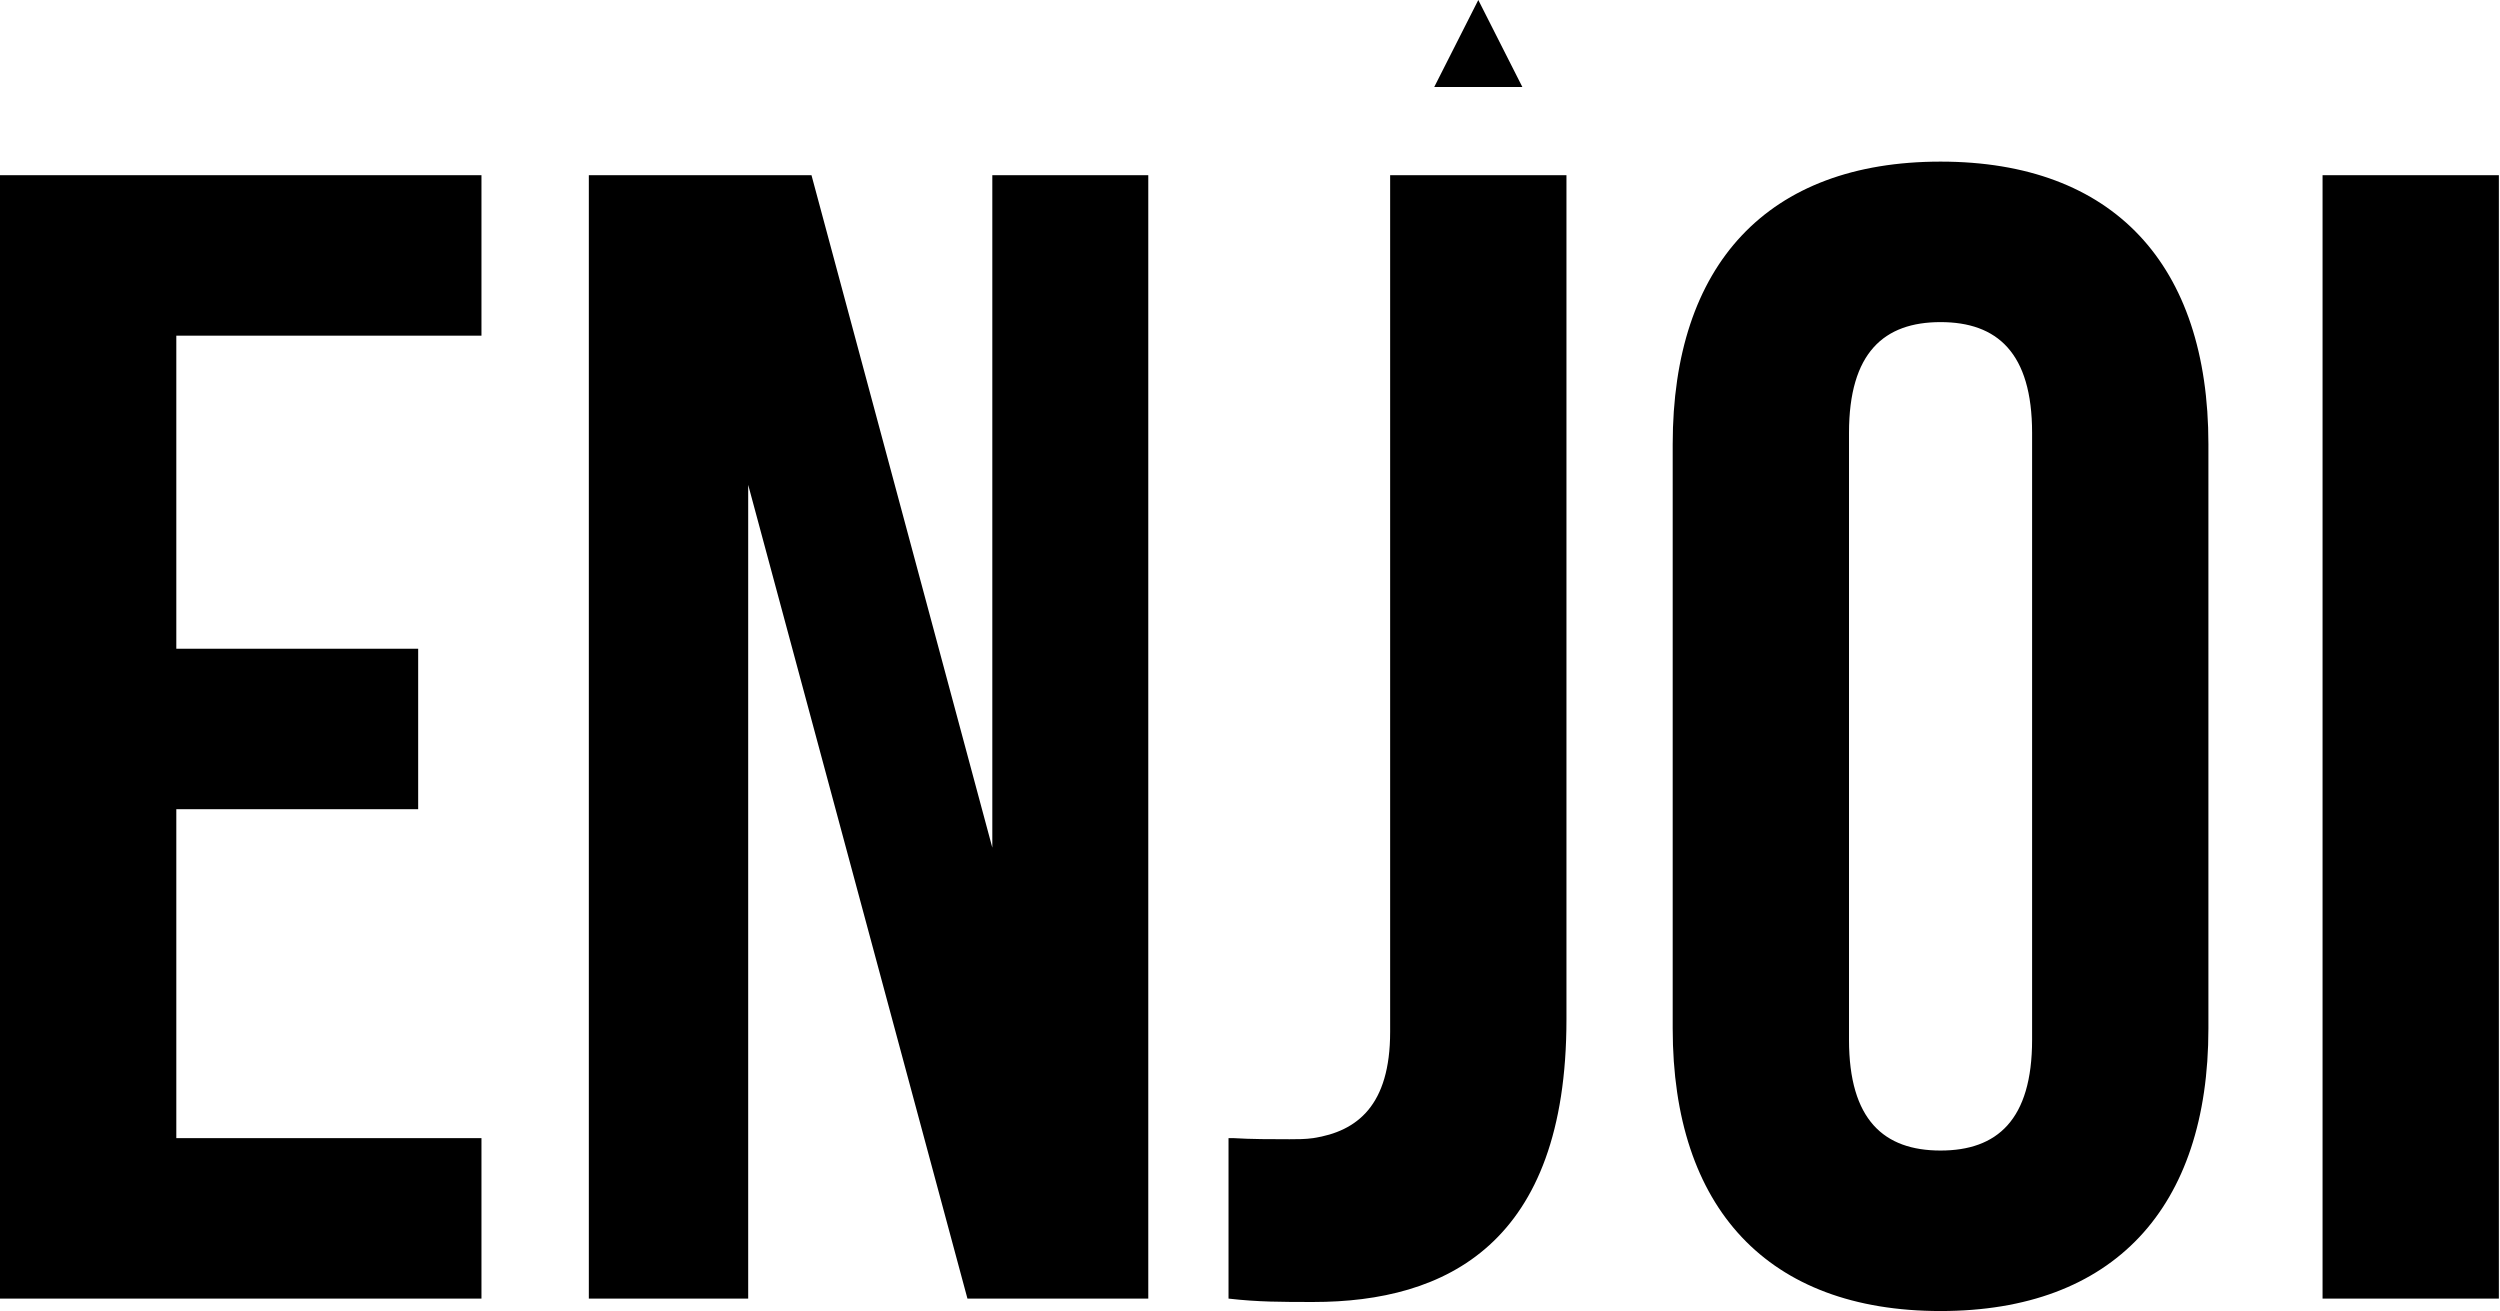
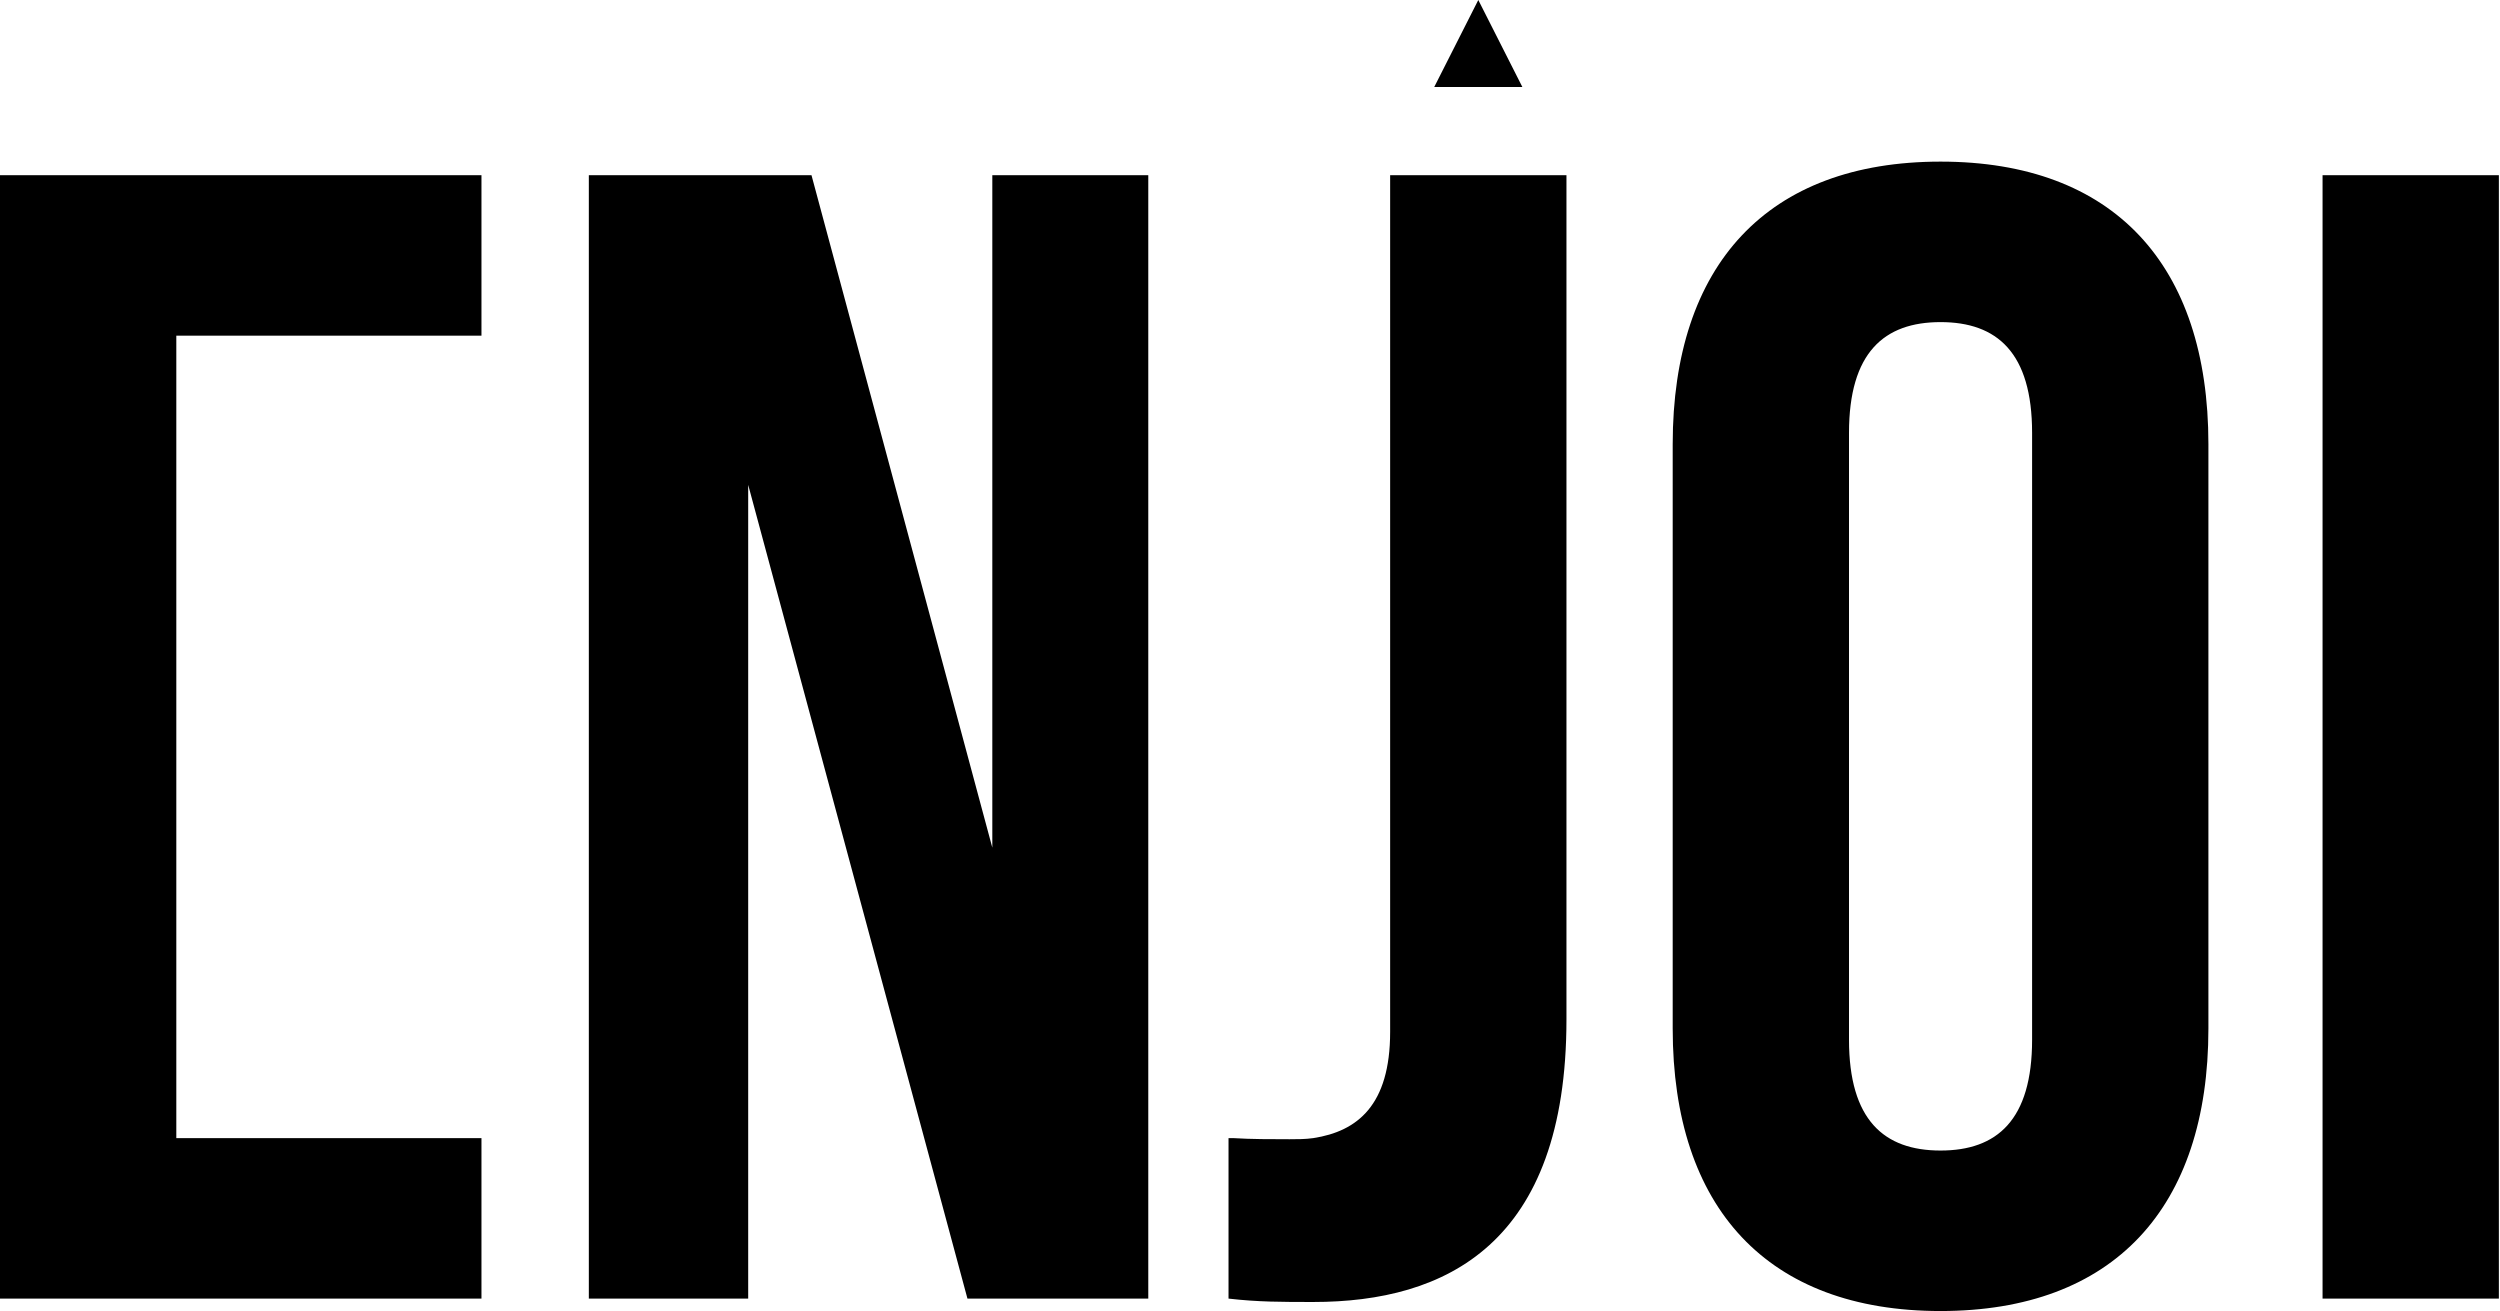
<svg xmlns="http://www.w3.org/2000/svg" version="1.1" id="Capa_1" x="0px" y="0px" viewBox="0 0 221.2 116" style="enable-background:new 0 0 221.2 116;" xml:space="preserve">
-   <path d="M134.7,7.7h-7.8l3.9-7.7L134.7,7.7z M15.6,29.7h27V15.5H0v99.4h42.6v-14.2h-27V71.6h21.4V57.4H15.6V29.7z M85.6,114.9h16  V15.5H87.8V75l-16-59.5H52.1v99.4h14.1v-72L85.6,114.9z M163.6,38.3c0-7.1,3.1-9.8,8.1-9.8c5,0,8.1,2.7,8.1,9.8V92  c0,7.1-3.1,9.8-8.1,9.8c-5,0-8.1-2.7-8.1-9.8V38.3z M148,91c0,15.9,8.4,25,23.7,25c15.3,0,23.7-9.1,23.7-25V39.3  c0-15.9-8.4-25-23.7-25c-15.3,0-23.7,9.1-23.7,25V91z M205.5,114.9h15.6V15.5h-15.6V114.9z M108.6,100.7c0.1,0,0.2,0,0.4,0  C108.8,100.7,108.7,100.7,108.6,100.7 M138.6,90.2V15.5H123v75.8c0,6.5-2.9,8.8-6.8,9.4c-0.7,0.1-1.4,0.1-2.1,0.1  c-1.6,0-3.4,0-5-0.1c-0.1,0-0.2,0-0.4,0v14.2c2.6,0.3,4.7,0.3,7.5,0.3C127.9,115.2,138.6,110.1,138.6,90.2 M130.8,0l-3.9,7.7" />
+   <path d="M134.7,7.7h-7.8l3.9-7.7L134.7,7.7z M15.6,29.7h27V15.5H0v99.4h42.6v-14.2h-27V71.6V57.4H15.6V29.7z M85.6,114.9h16  V15.5H87.8V75l-16-59.5H52.1v99.4h14.1v-72L85.6,114.9z M163.6,38.3c0-7.1,3.1-9.8,8.1-9.8c5,0,8.1,2.7,8.1,9.8V92  c0,7.1-3.1,9.8-8.1,9.8c-5,0-8.1-2.7-8.1-9.8V38.3z M148,91c0,15.9,8.4,25,23.7,25c15.3,0,23.7-9.1,23.7-25V39.3  c0-15.9-8.4-25-23.7-25c-15.3,0-23.7,9.1-23.7,25V91z M205.5,114.9h15.6V15.5h-15.6V114.9z M108.6,100.7c0.1,0,0.2,0,0.4,0  C108.8,100.7,108.7,100.7,108.6,100.7 M138.6,90.2V15.5H123v75.8c0,6.5-2.9,8.8-6.8,9.4c-0.7,0.1-1.4,0.1-2.1,0.1  c-1.6,0-3.4,0-5-0.1c-0.1,0-0.2,0-0.4,0v14.2c2.6,0.3,4.7,0.3,7.5,0.3C127.9,115.2,138.6,110.1,138.6,90.2 M130.8,0l-3.9,7.7" />
</svg>